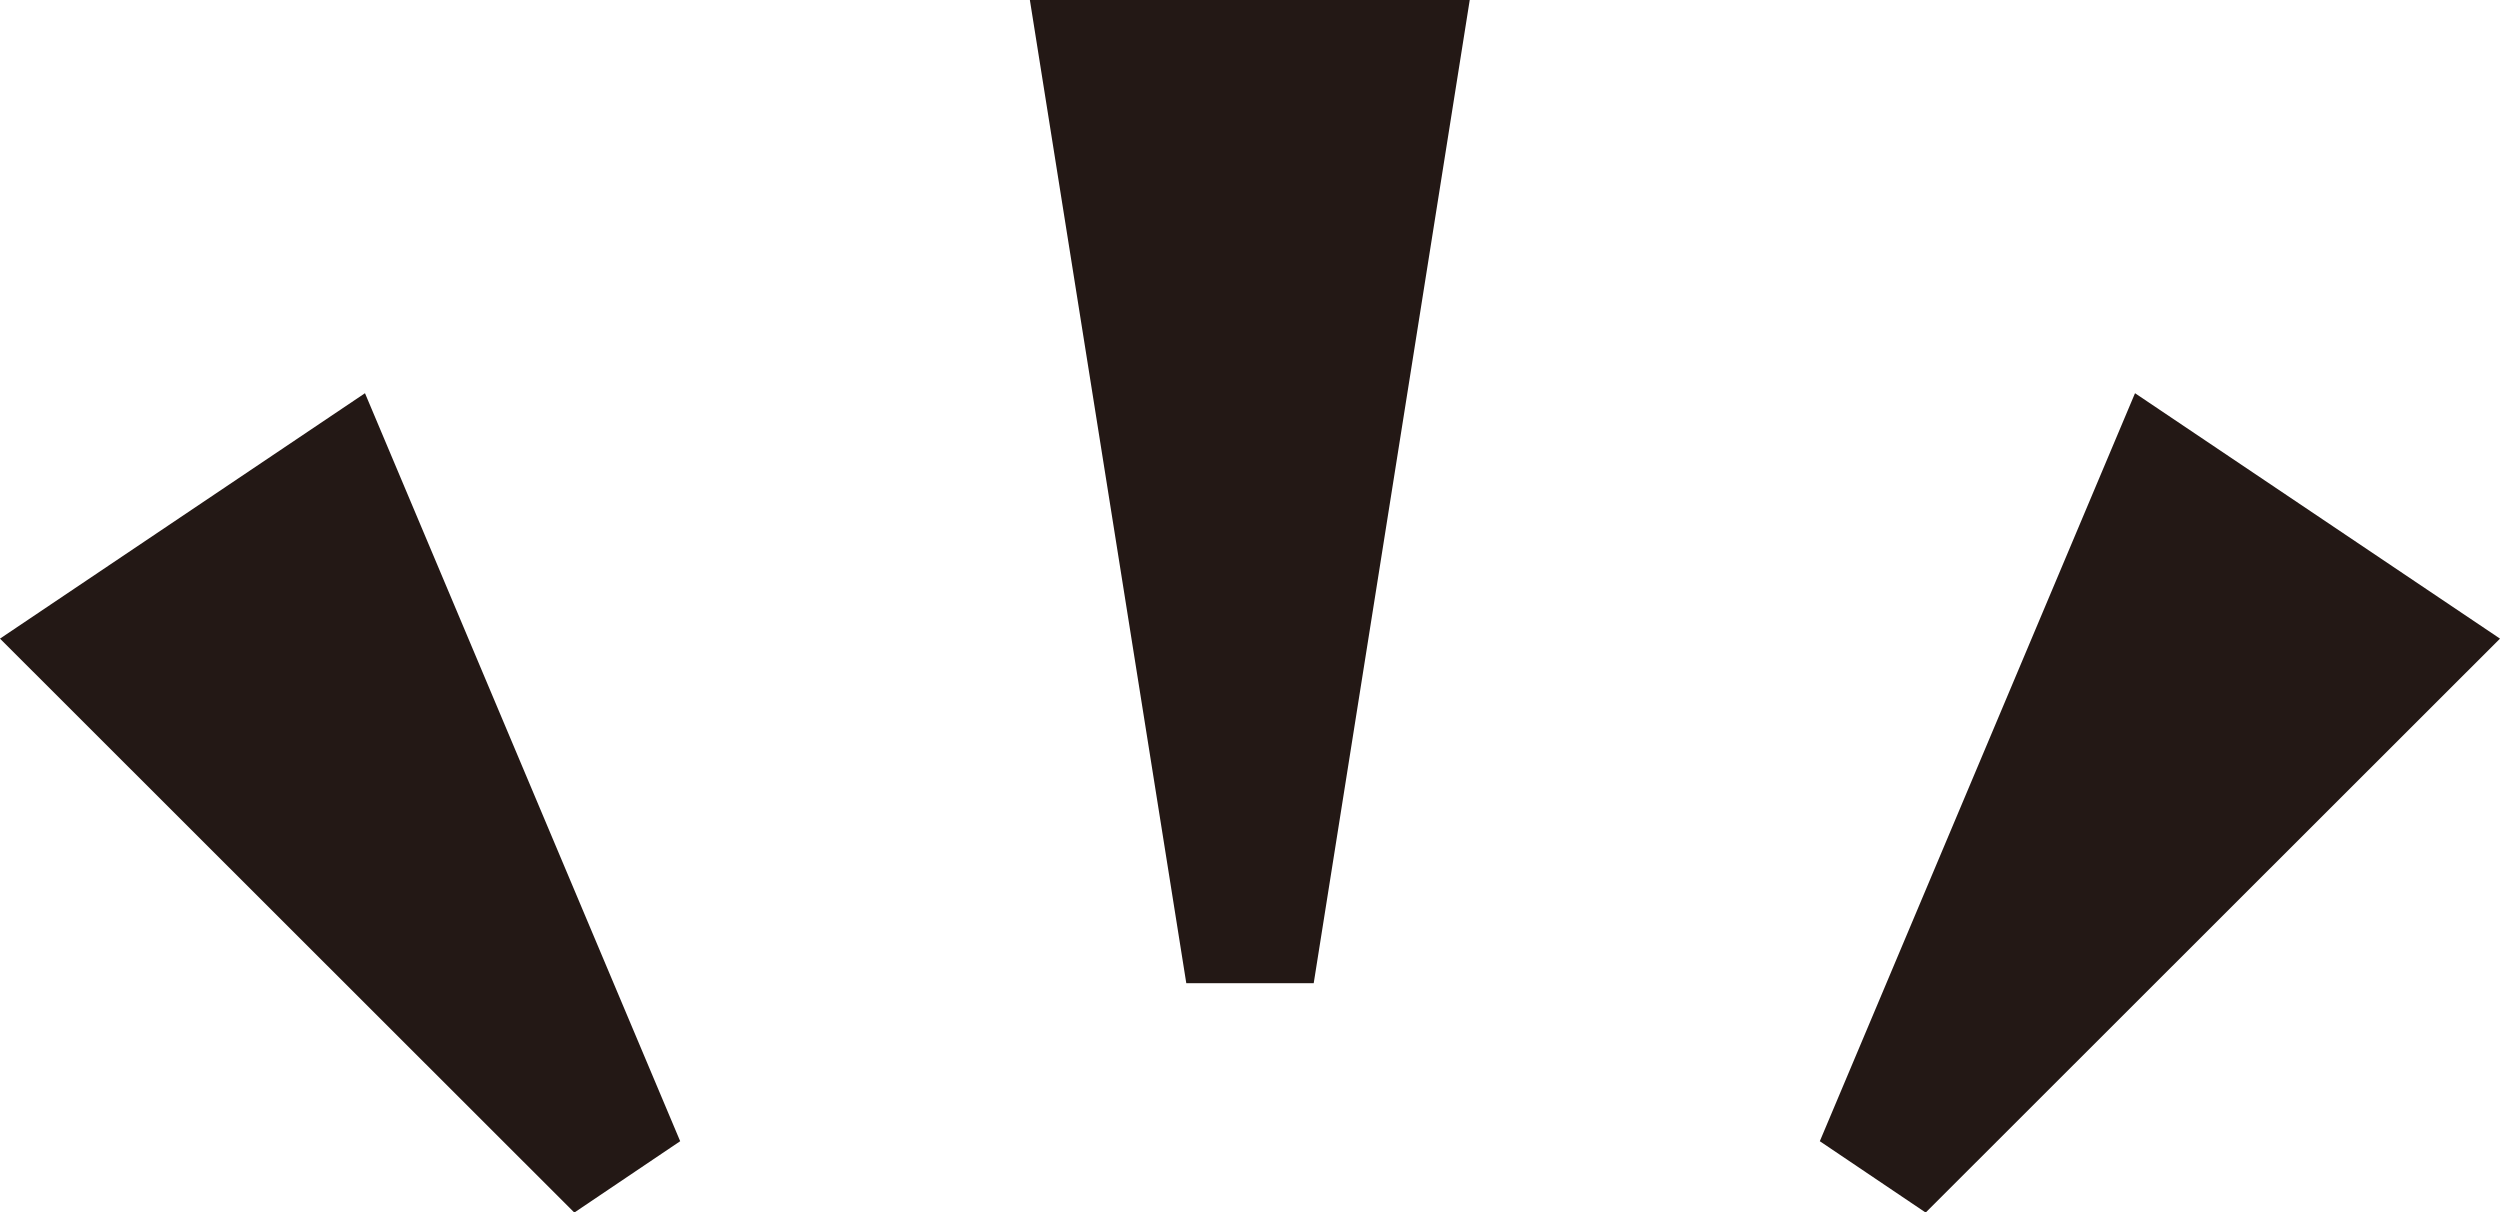
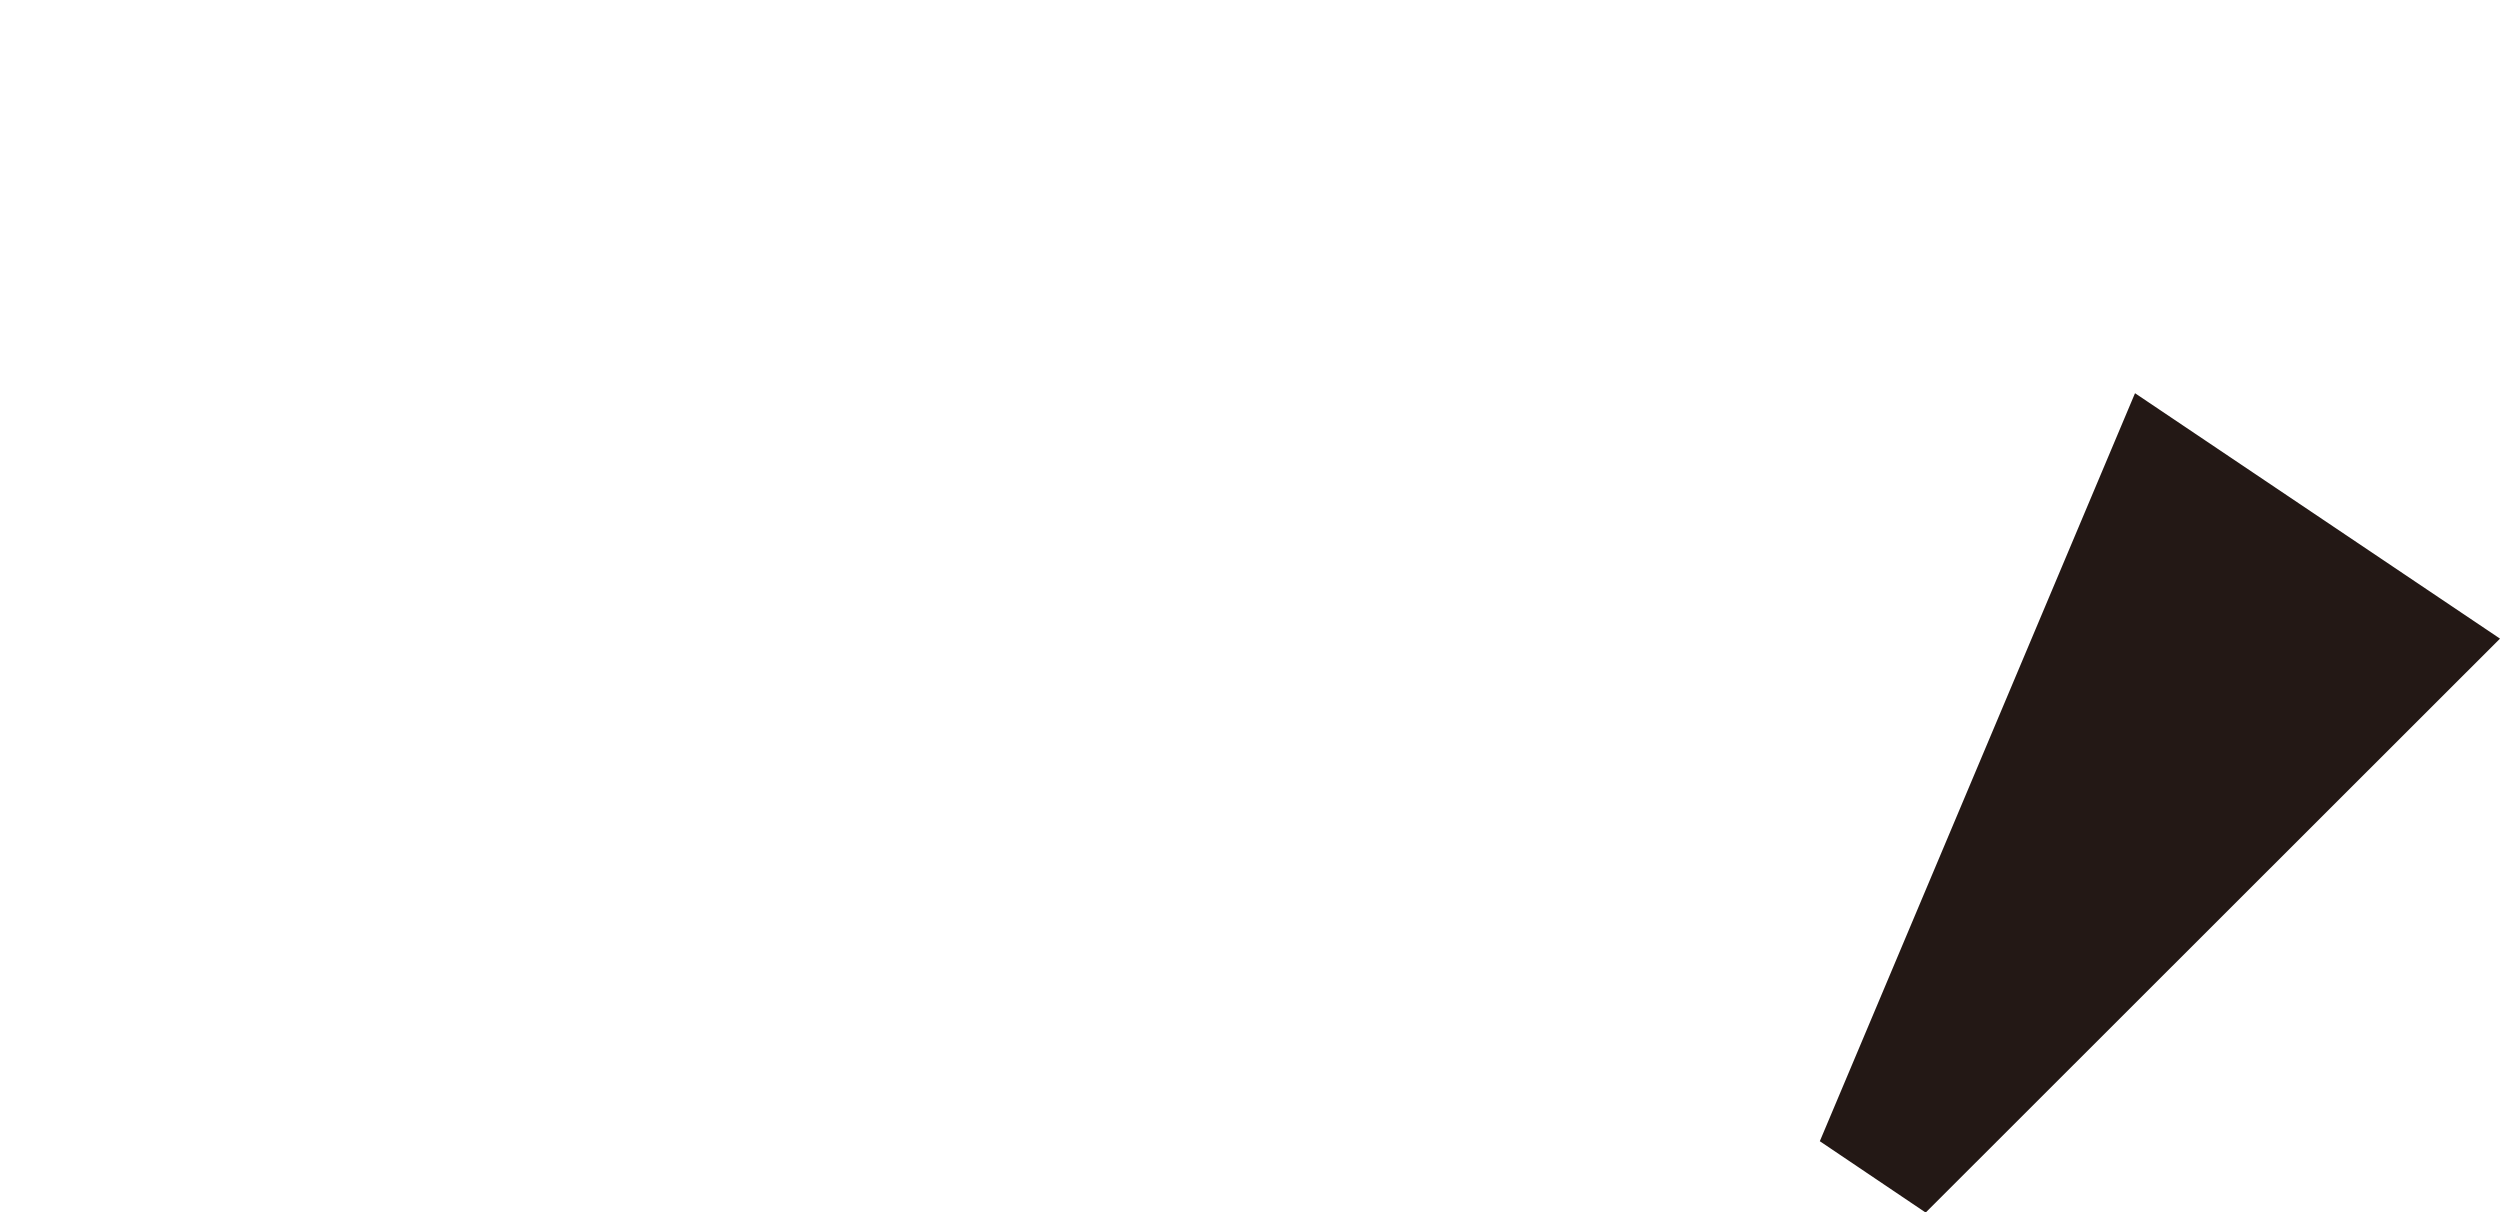
<svg xmlns="http://www.w3.org/2000/svg" viewBox="0 0 63.77 30.92">
  <defs>
    <style>.cls-1{fill:#231815;}</style>
  </defs>
  <g id="レイヤー_2" data-name="レイヤー 2">
    <g id="レイヤー_2-2" data-name="レイヤー 2">
-       <polygon class="cls-1" points="37.49 0 33.51 25.08 30.26 25.08 26.27 0 37.49 0" />
-       <polygon class="cls-1" points="9.31 10.03 17.35 29.11 14.65 30.93 0 16.29 9.31 10.03" />
      <polygon class="cls-1" points="63.77 16.29 49.12 30.93 46.42 29.11 54.46 10.03 63.77 16.29" />
    </g>
  </g>
</svg>